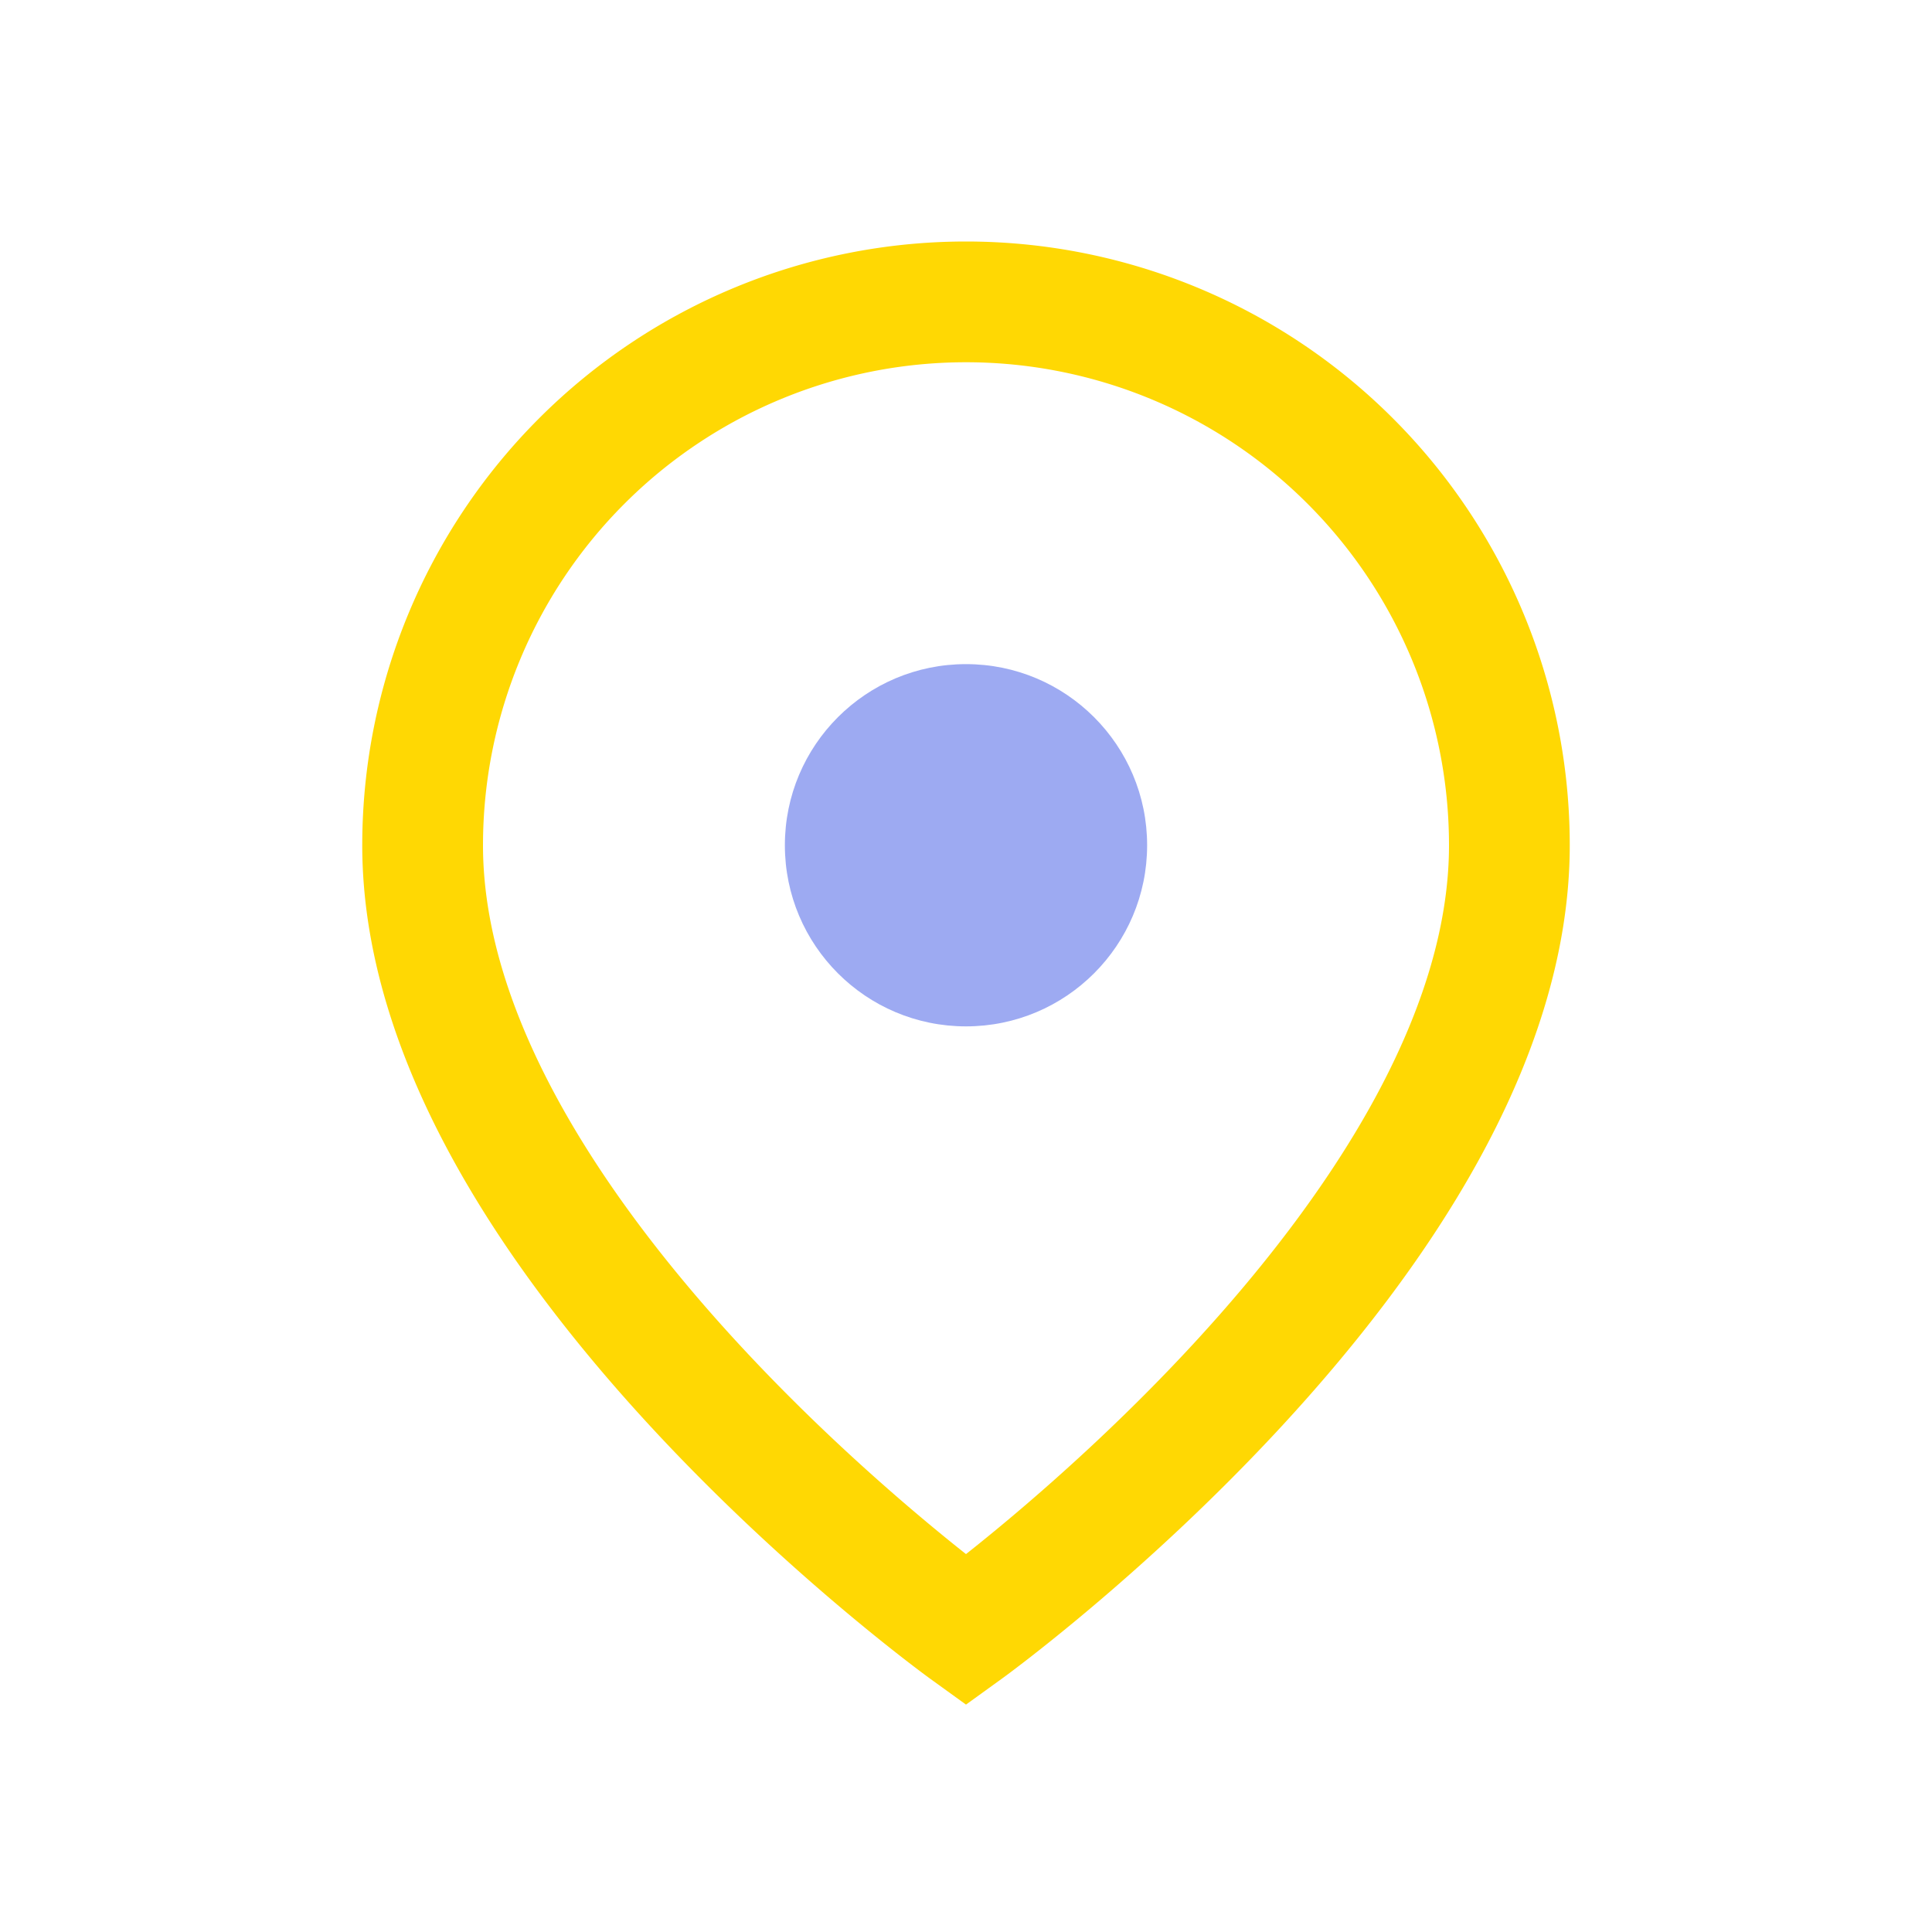
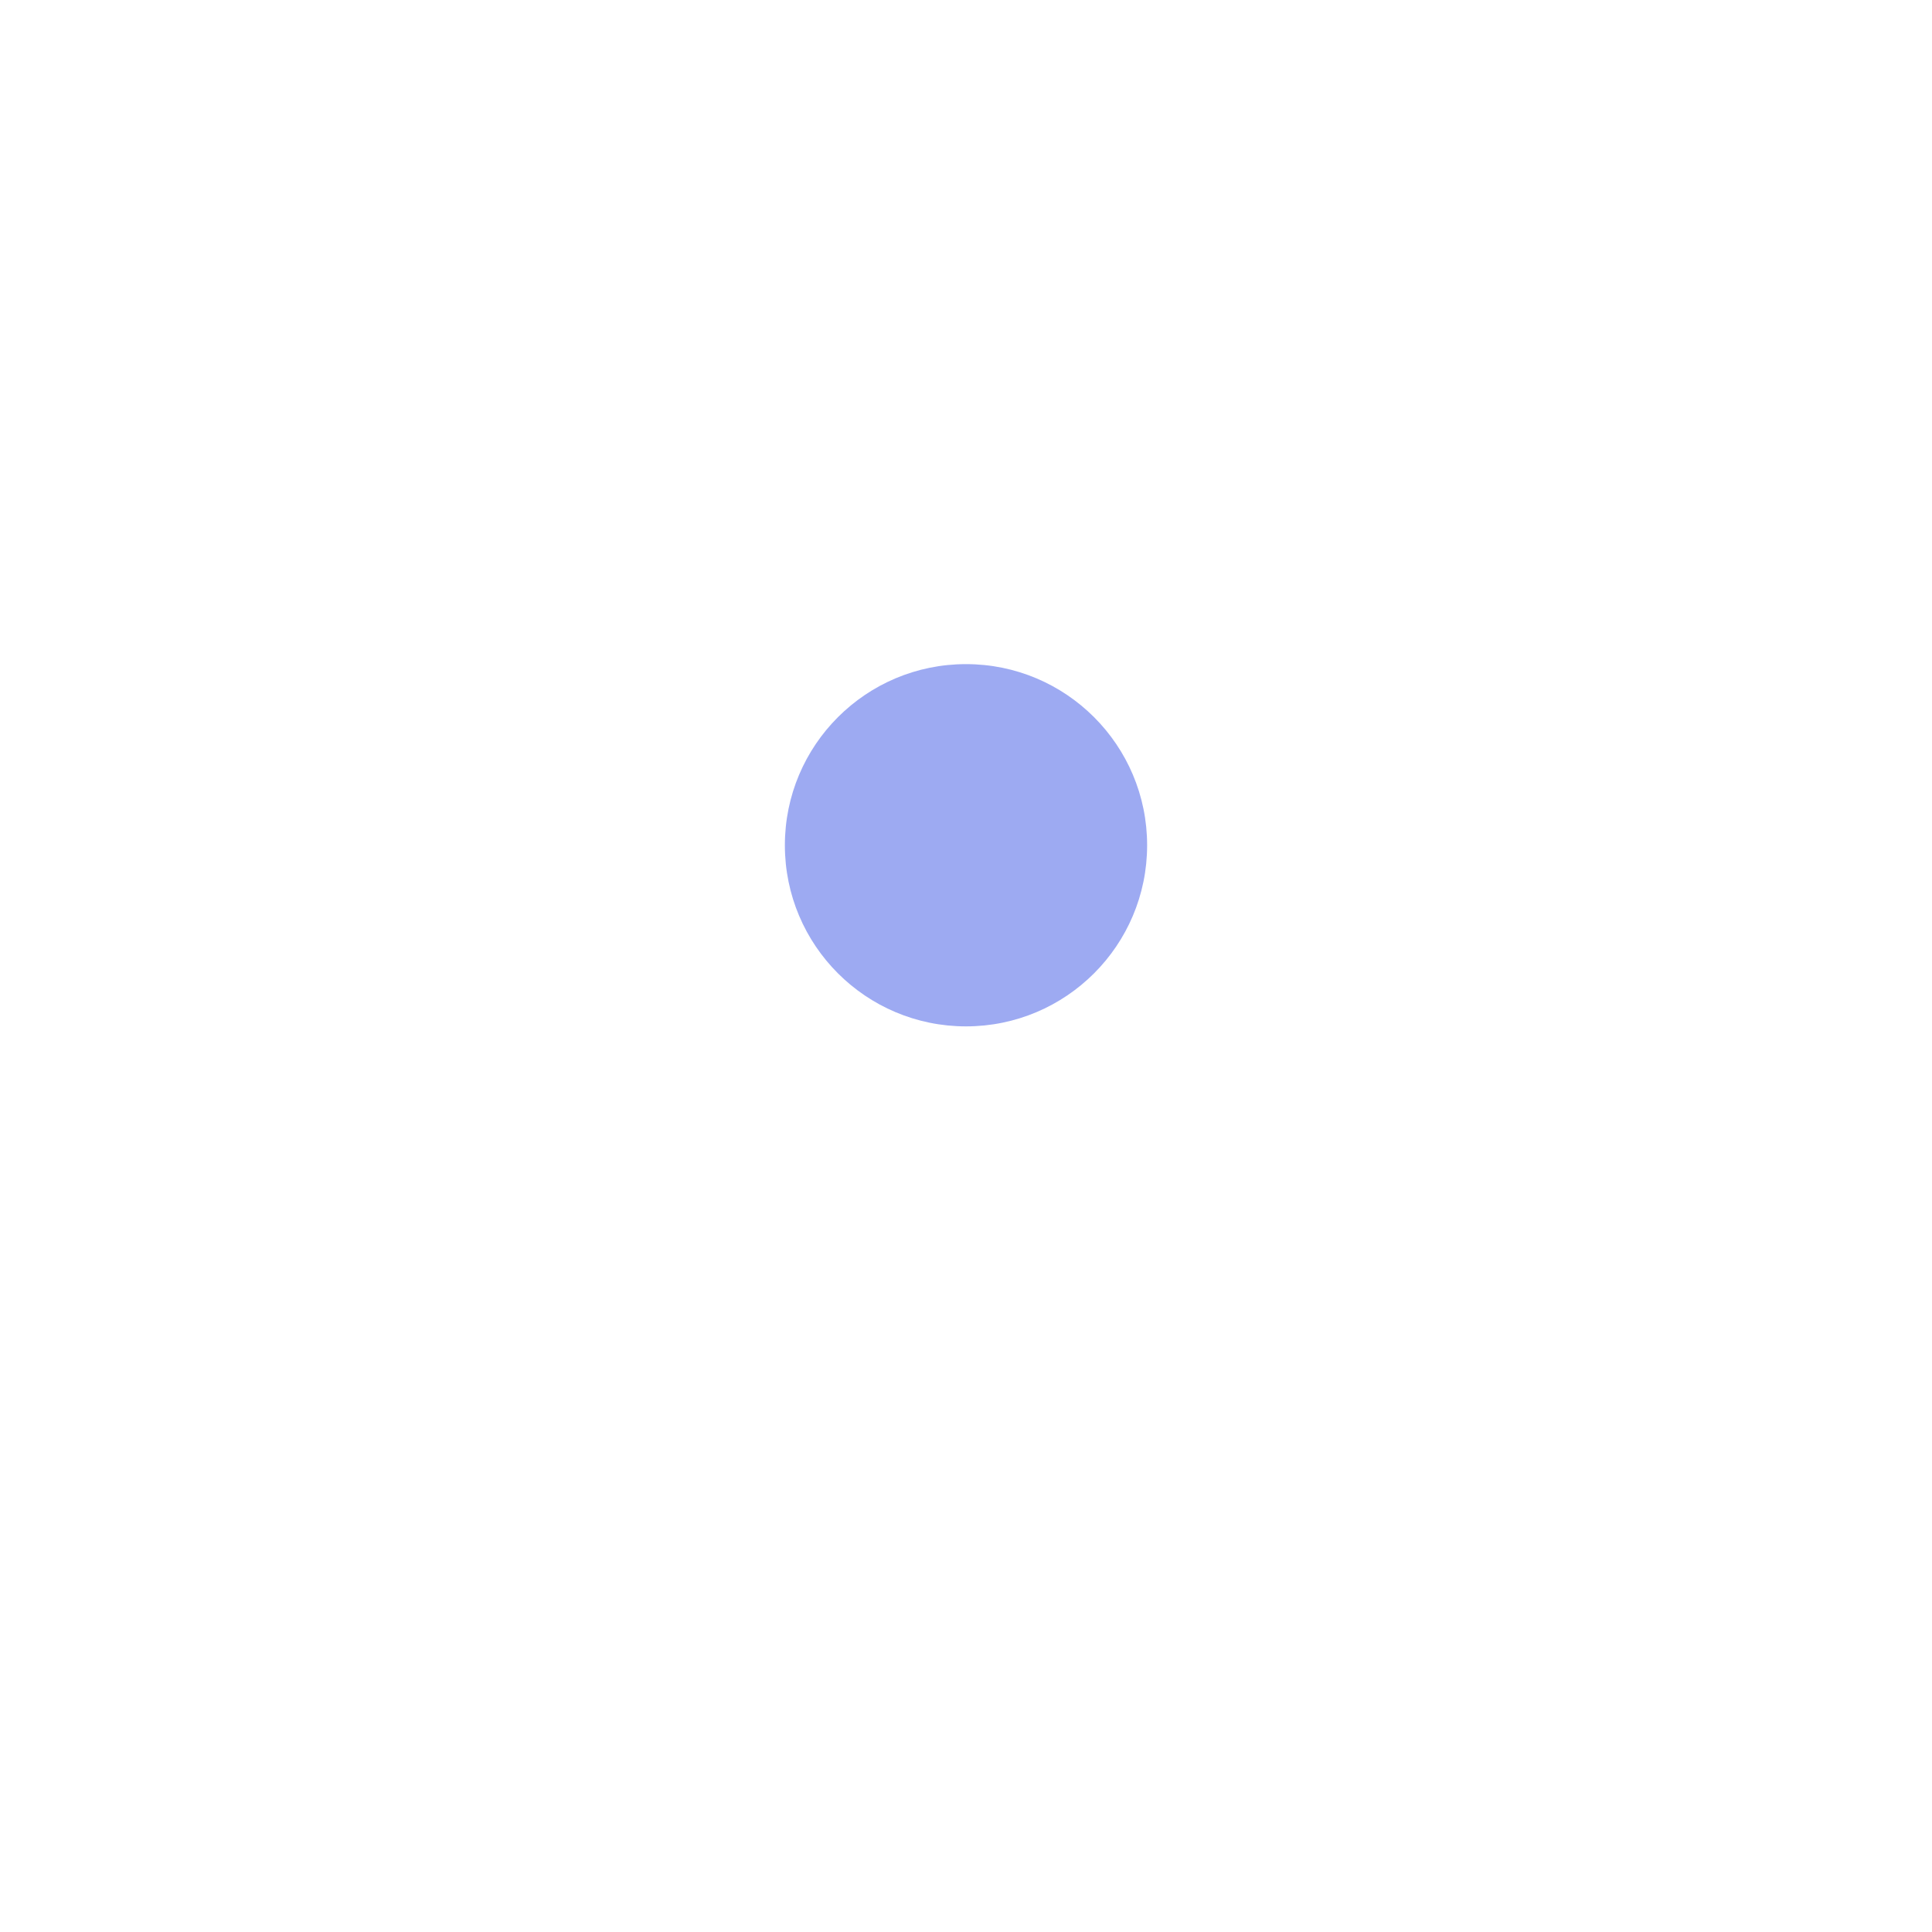
<svg xmlns="http://www.w3.org/2000/svg" width="32" height="32" viewBox="0 0 32 32">
-   <path d="M16 5a9 9 0 0 1 9 9c0 6.5-9 13-9 13S7 20.5 7 14a9 9 0 0 1 9-9z" fill="none" stroke="#FFD803" stroke-width="2" />
  <circle cx="16" cy="14" r="3" fill="#9DAAF2" />
</svg>